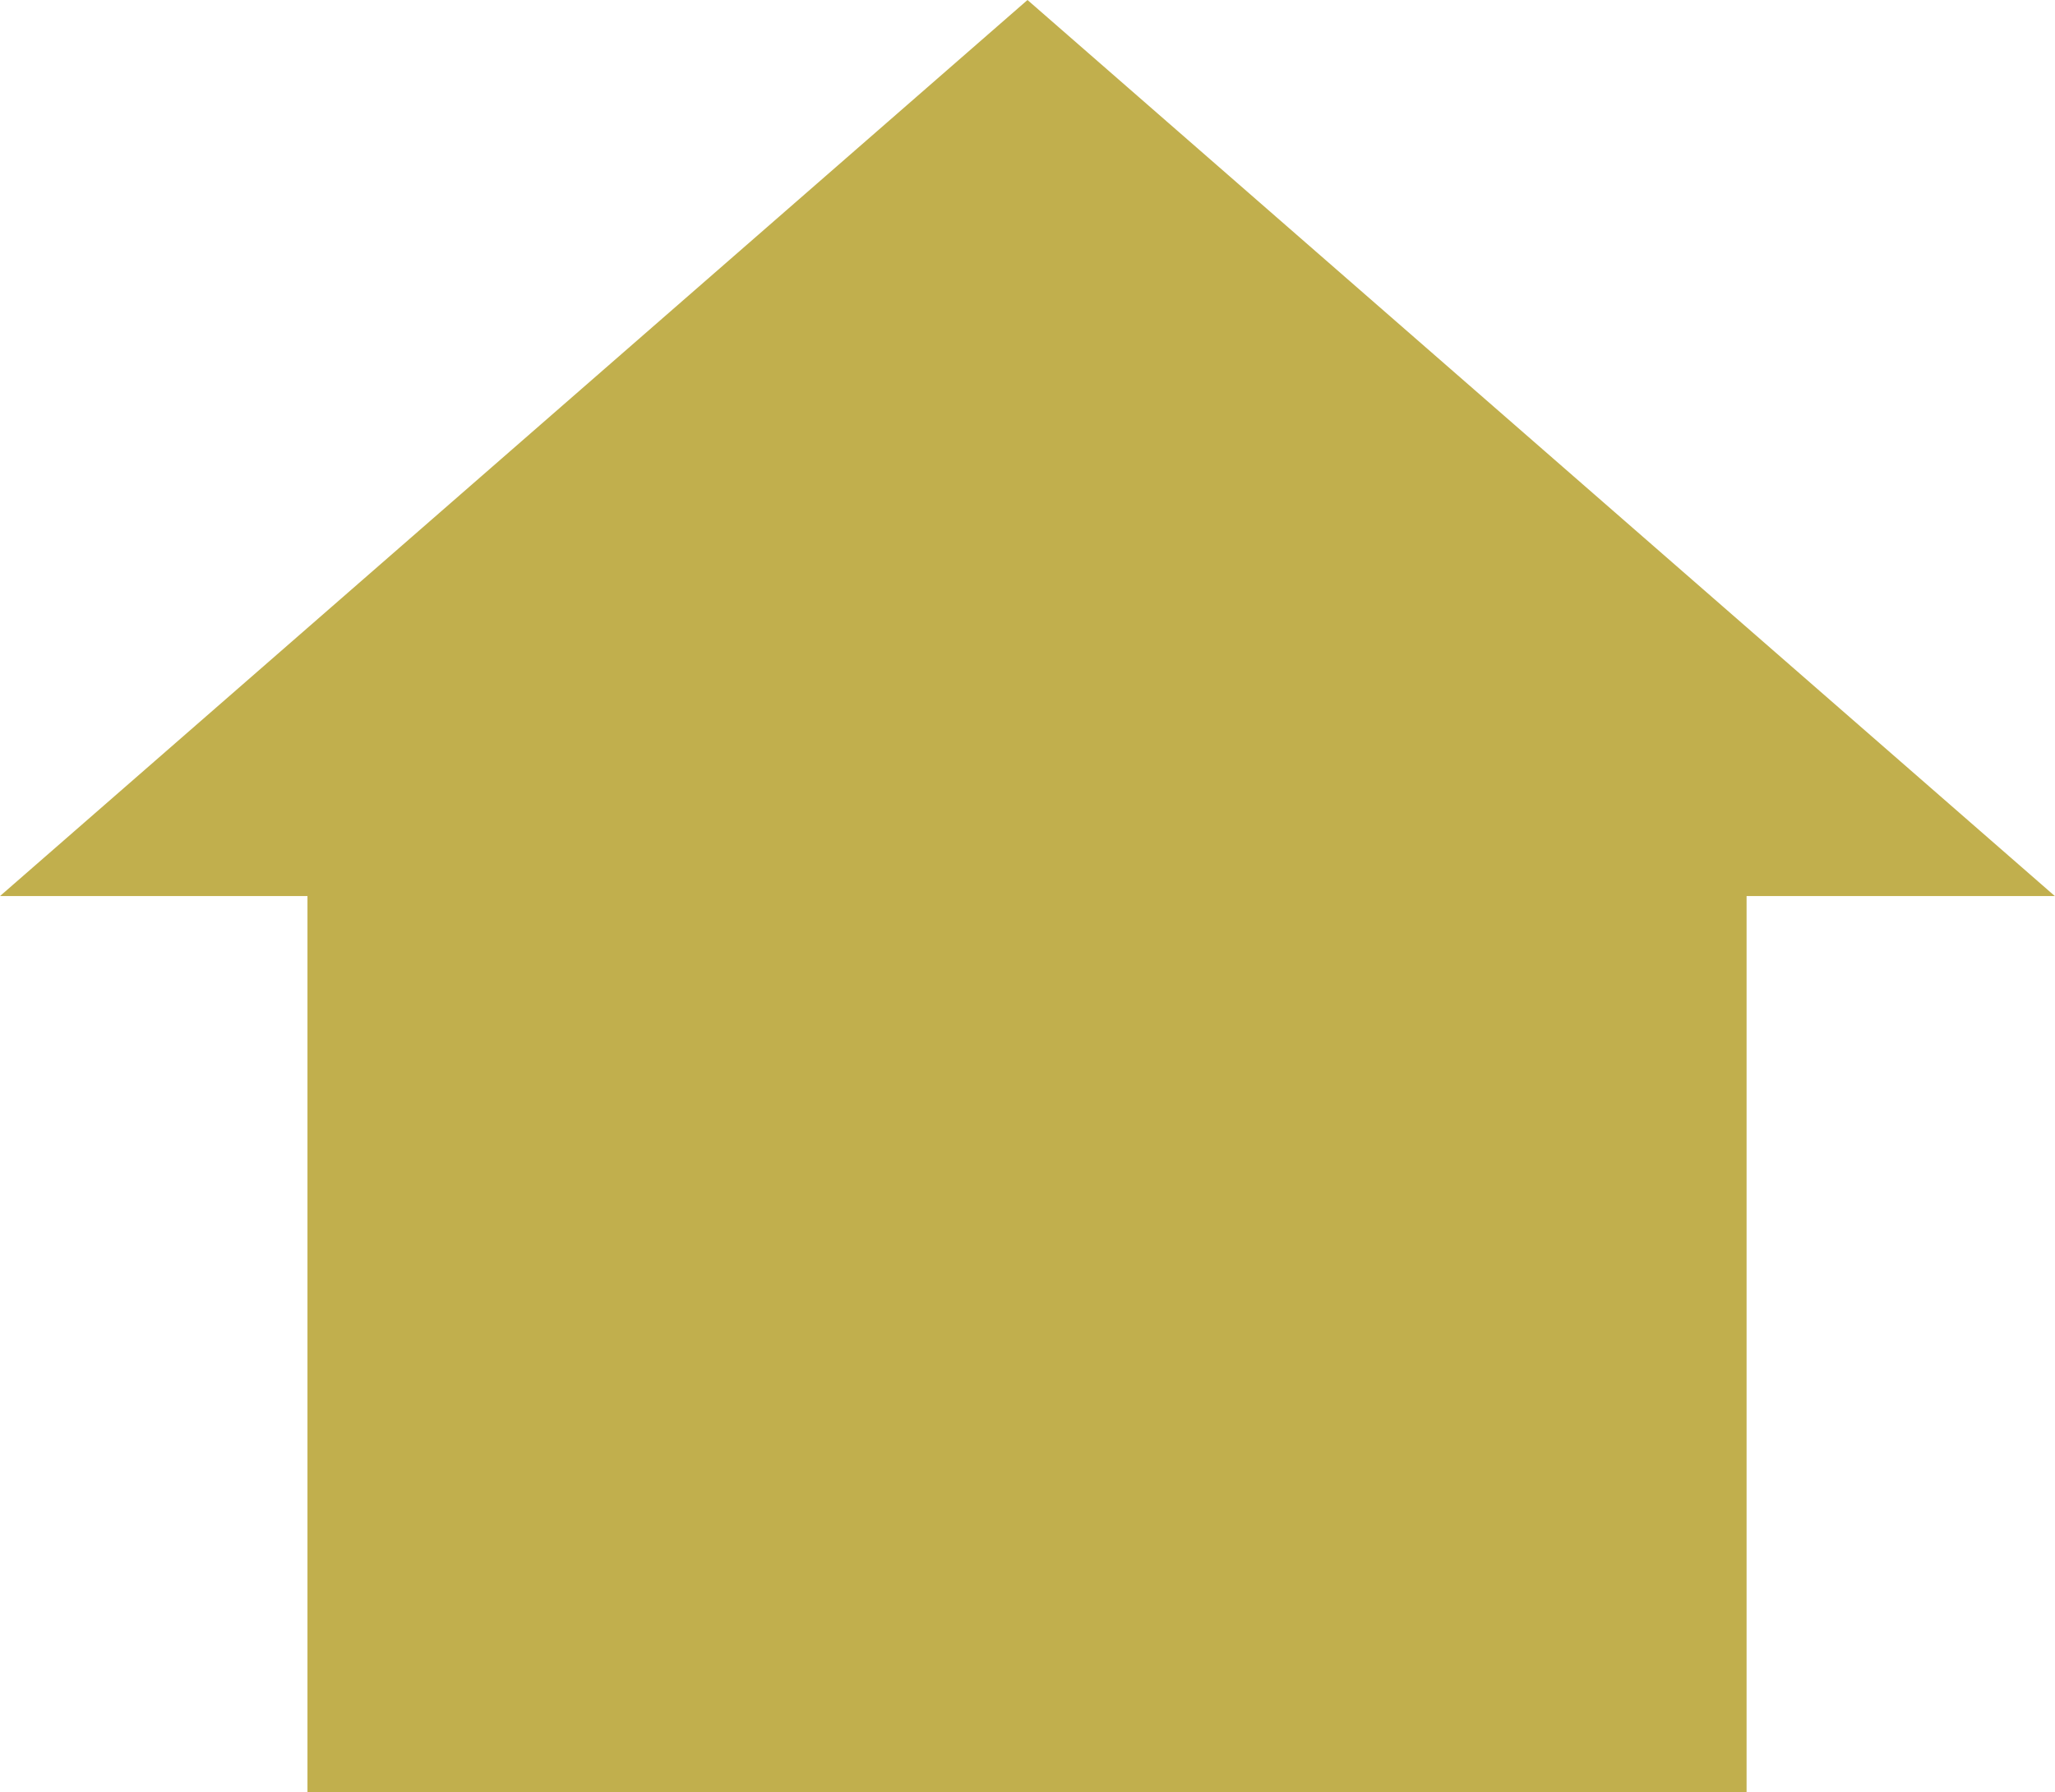
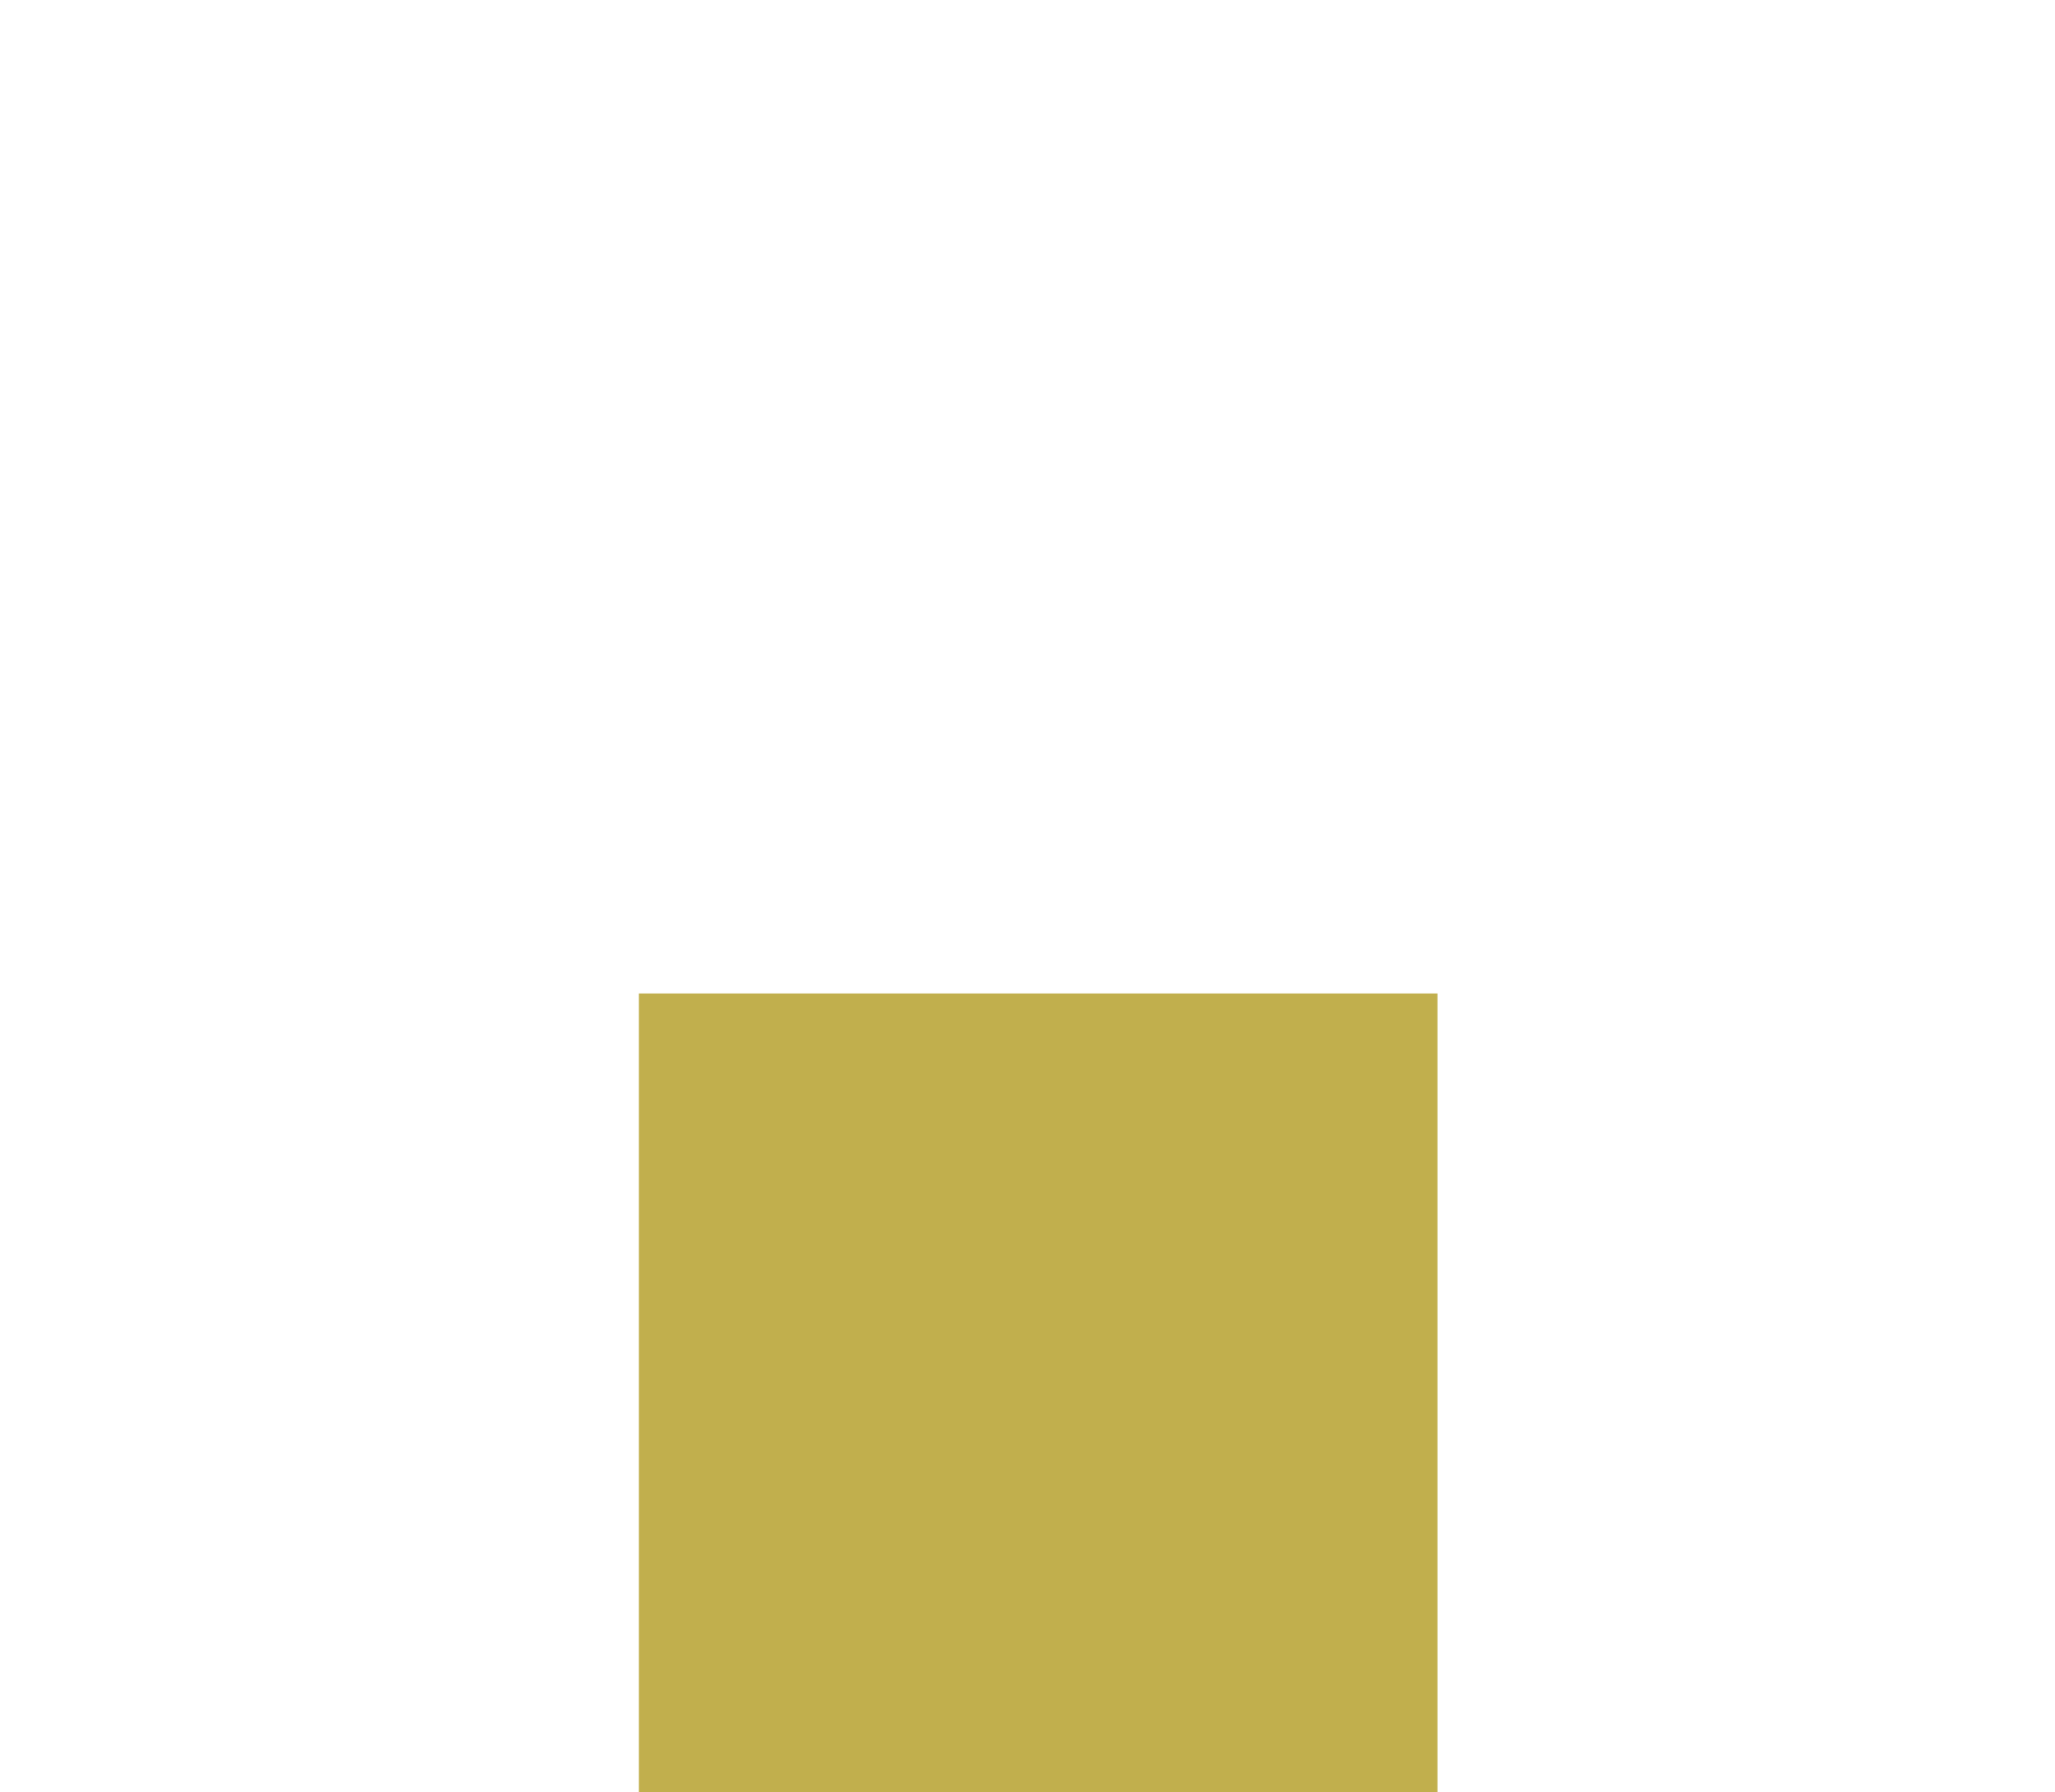
<svg xmlns="http://www.w3.org/2000/svg" width="12.866" height="11.22" viewBox="0 0 12.866 11.22">
  <defs>
    <style>.a{fill:#c1af4d;}</style>
  </defs>
  <g transform="translate(-429 -171.78)">
-     <path class="a" d="M8.323,15.72V11.98h2.969v3.74h3.018V10.11h1.93L9.808,4.5,3.375,10.11H5.3v5.61Z" transform="translate(425.625 167.28)" />
    <rect class="a" width="5" height="5" transform="translate(433 178)" />
  </g>
</svg>